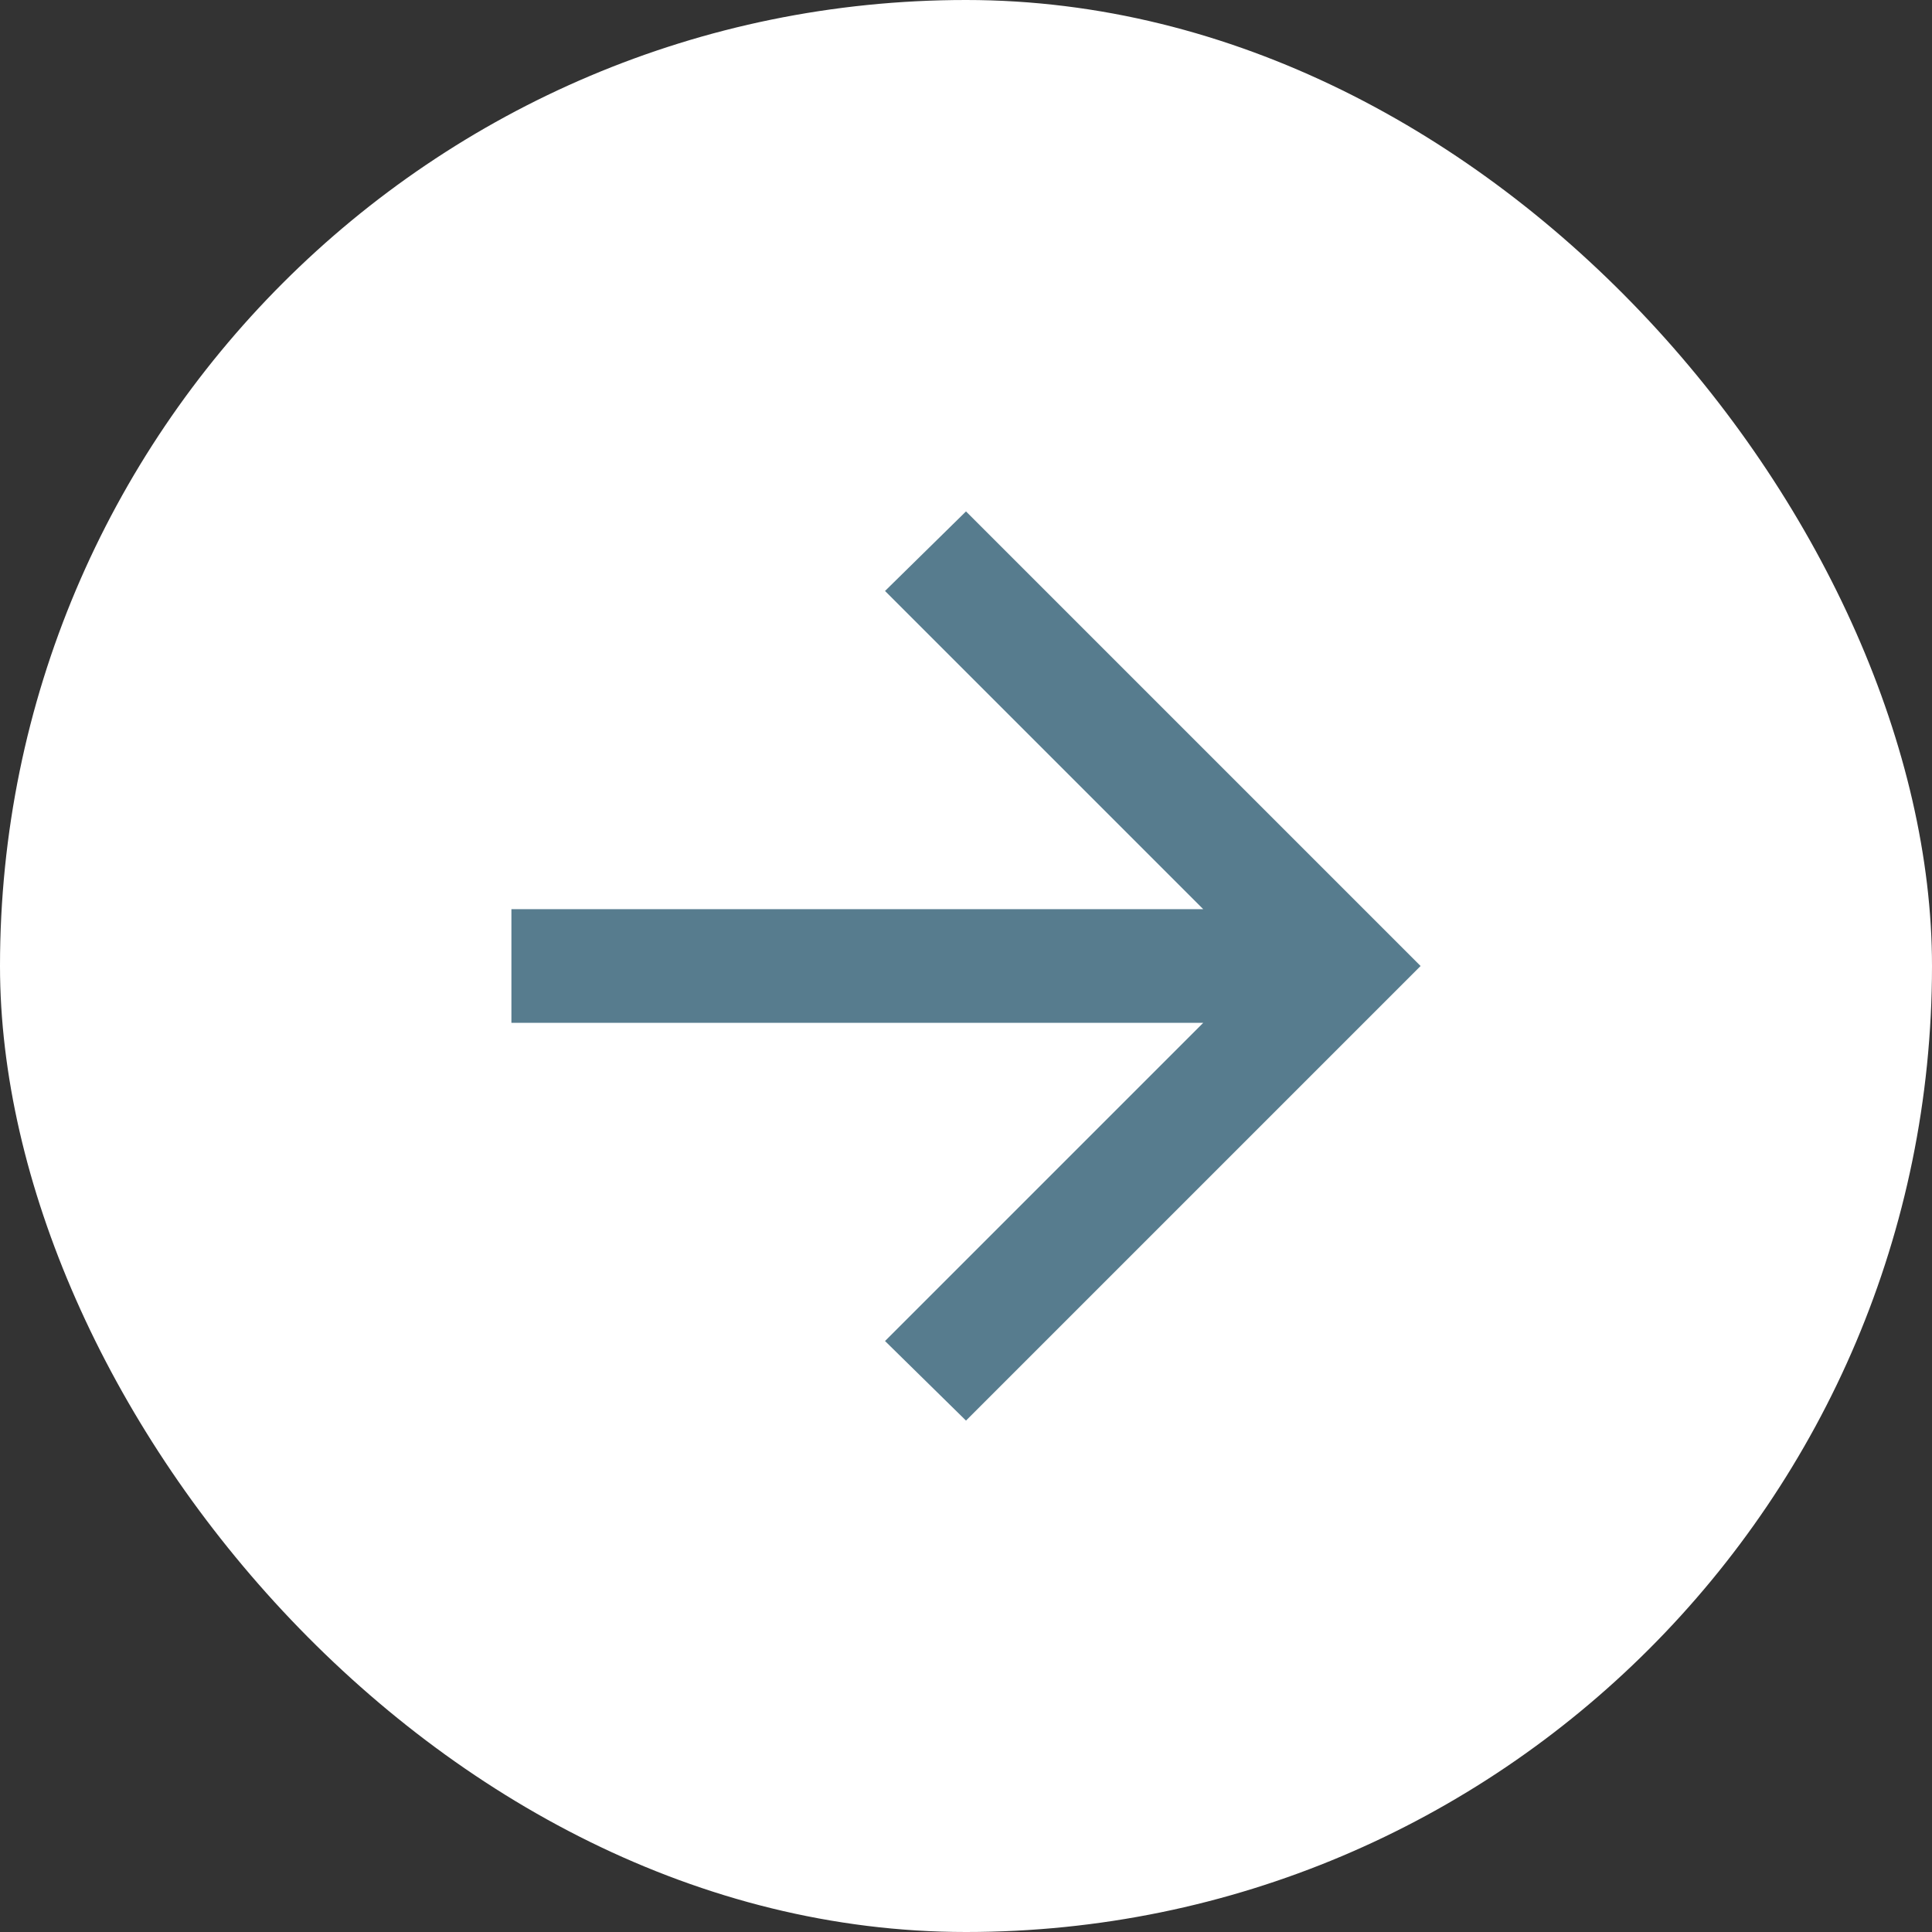
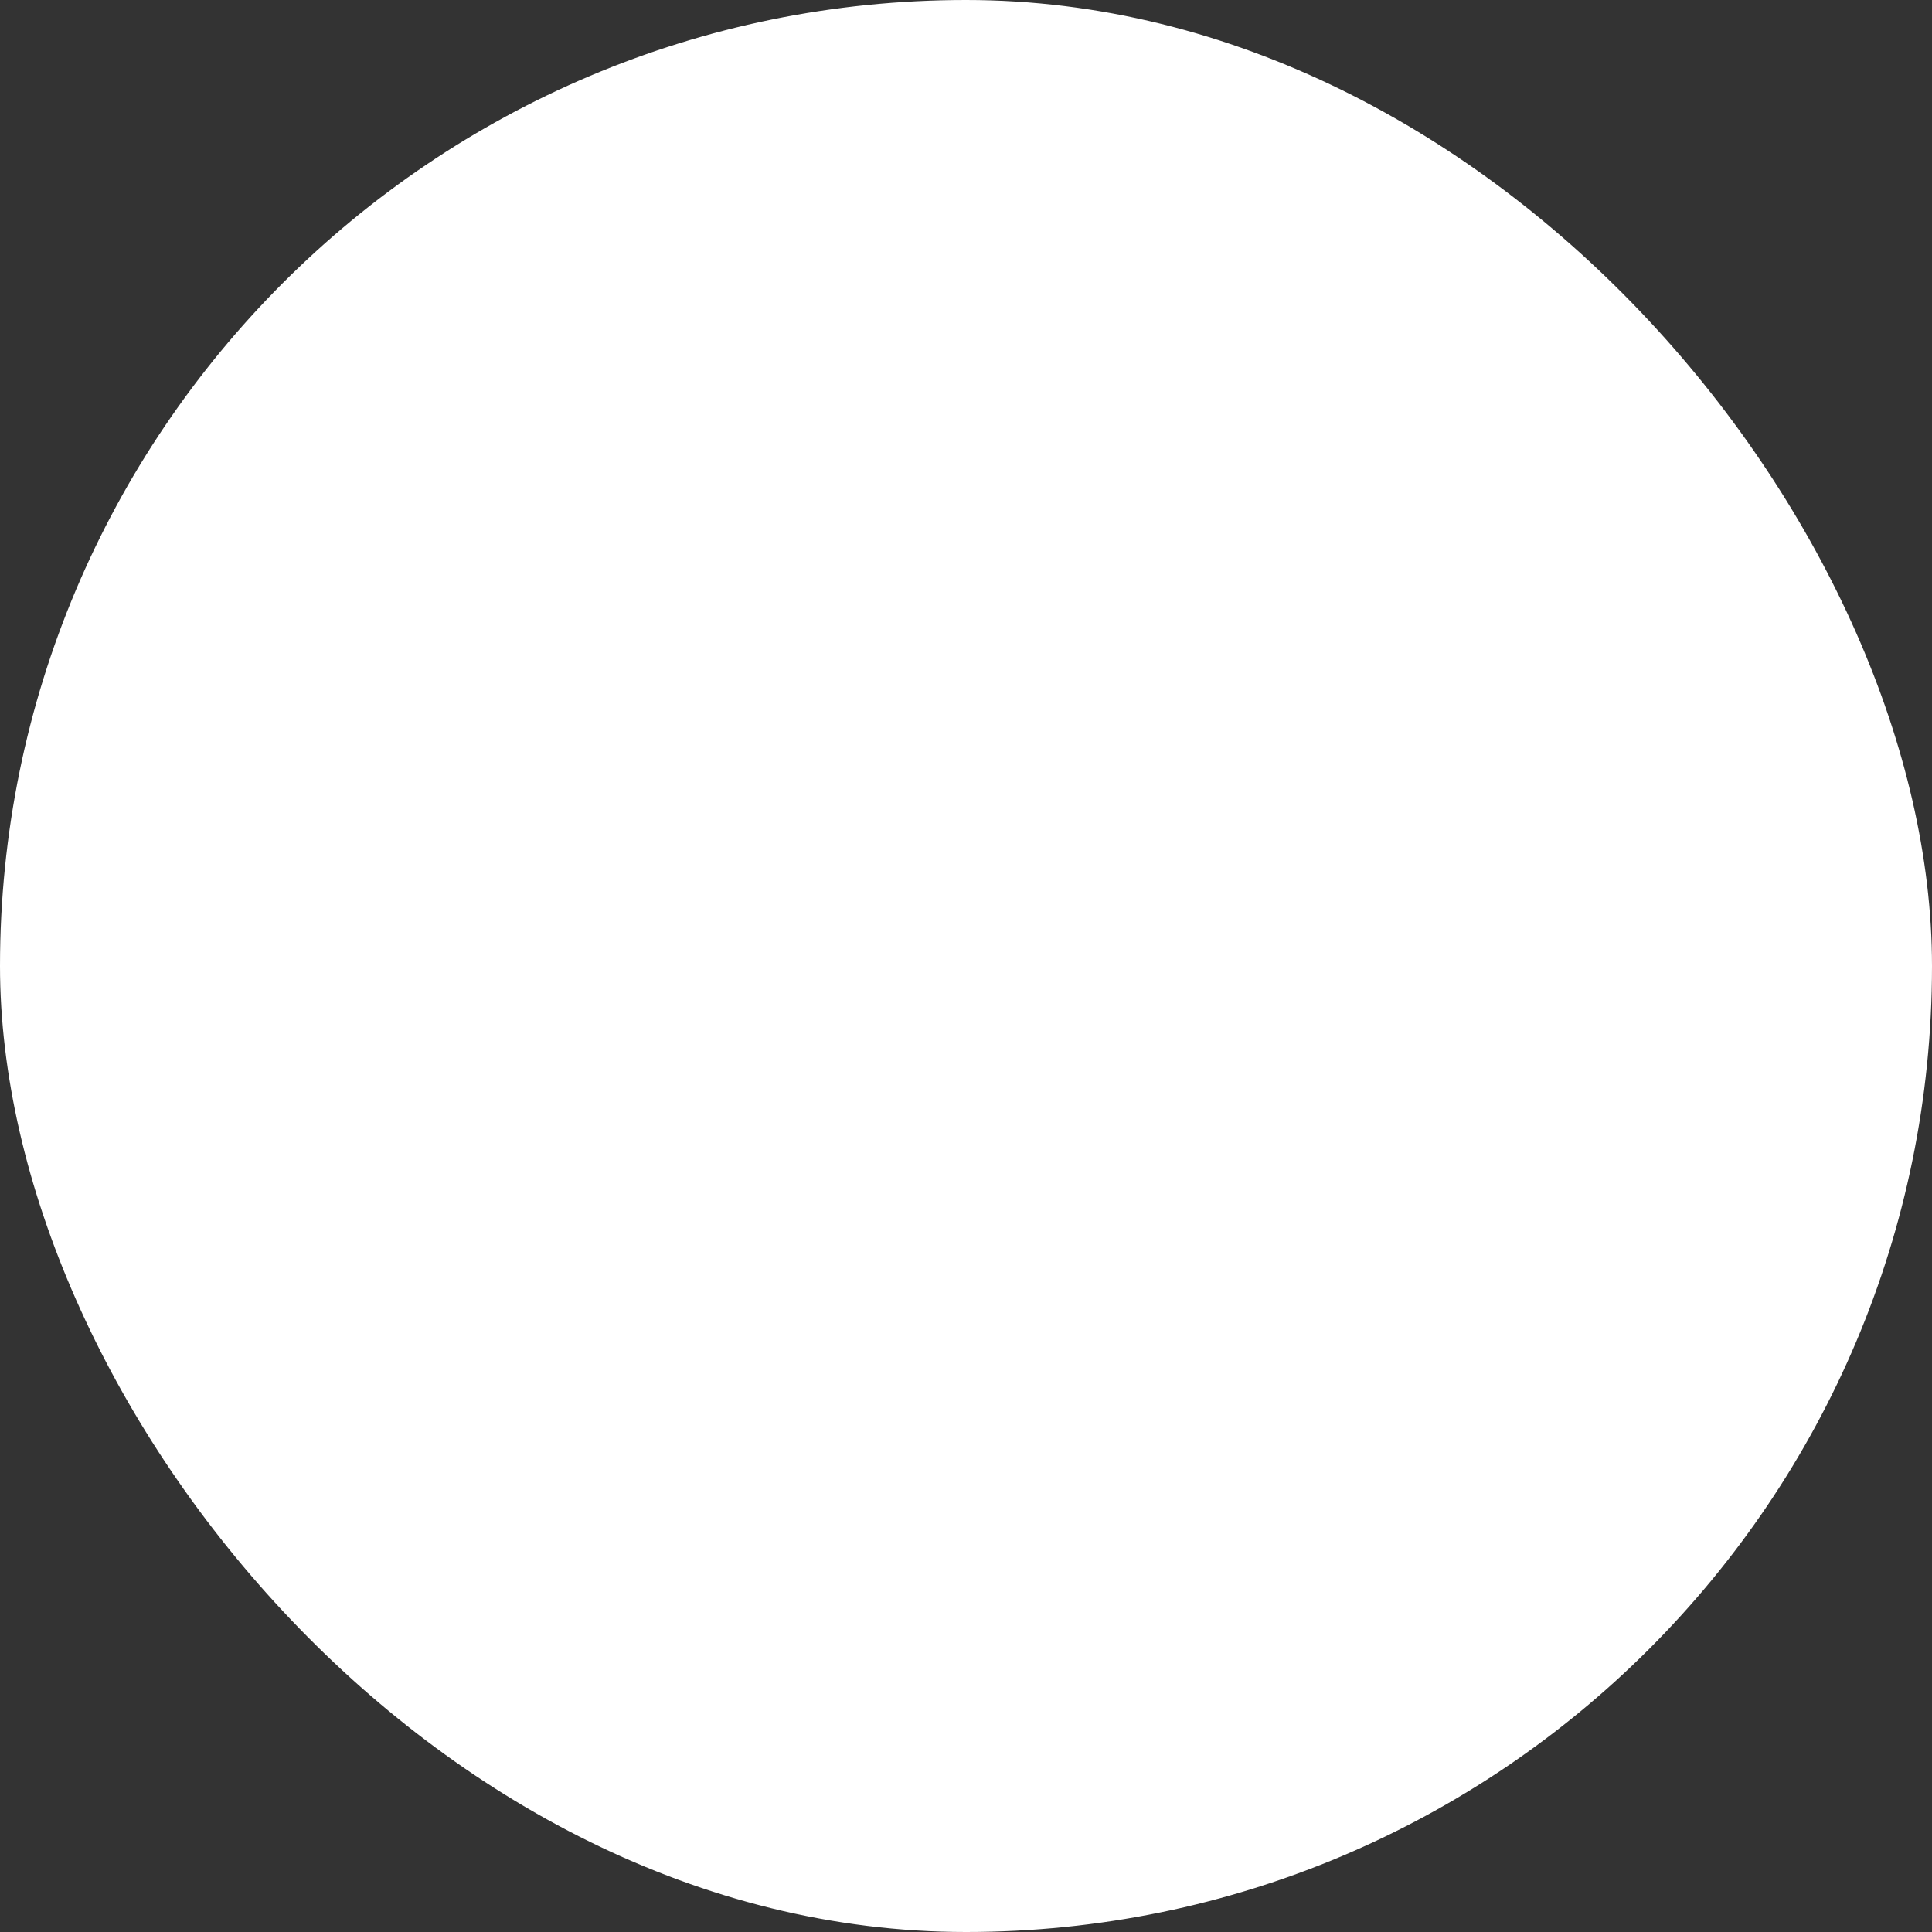
<svg xmlns="http://www.w3.org/2000/svg" width="34" height="34" viewBox="0 0 34 34" fill="none">
  <rect x="0" y="0" width="34" height="34" fill="#333333" stroke="none" />
  <rect width="34" height="34" rx="17" fill="white" />
  <mask id="mask0_2031_323" style="mask-type:alpha" maskUnits="userSpaceOnUse" x="5" y="5" width="24" height="24">
-     <rect x="5" y="5" width="24" height="24" fill="#D9D9D9" />
-   </mask>
+     </mask>
  <g mask="url(#mask0_2031_323)">
-     <path d="M21.175 18H9V16H21.175L15.575 10.4L17 9L25 17L17 25L15.575 23.6L21.175 18Z" fill="#577C8E" />
-   </g>
+     </g>
</svg>